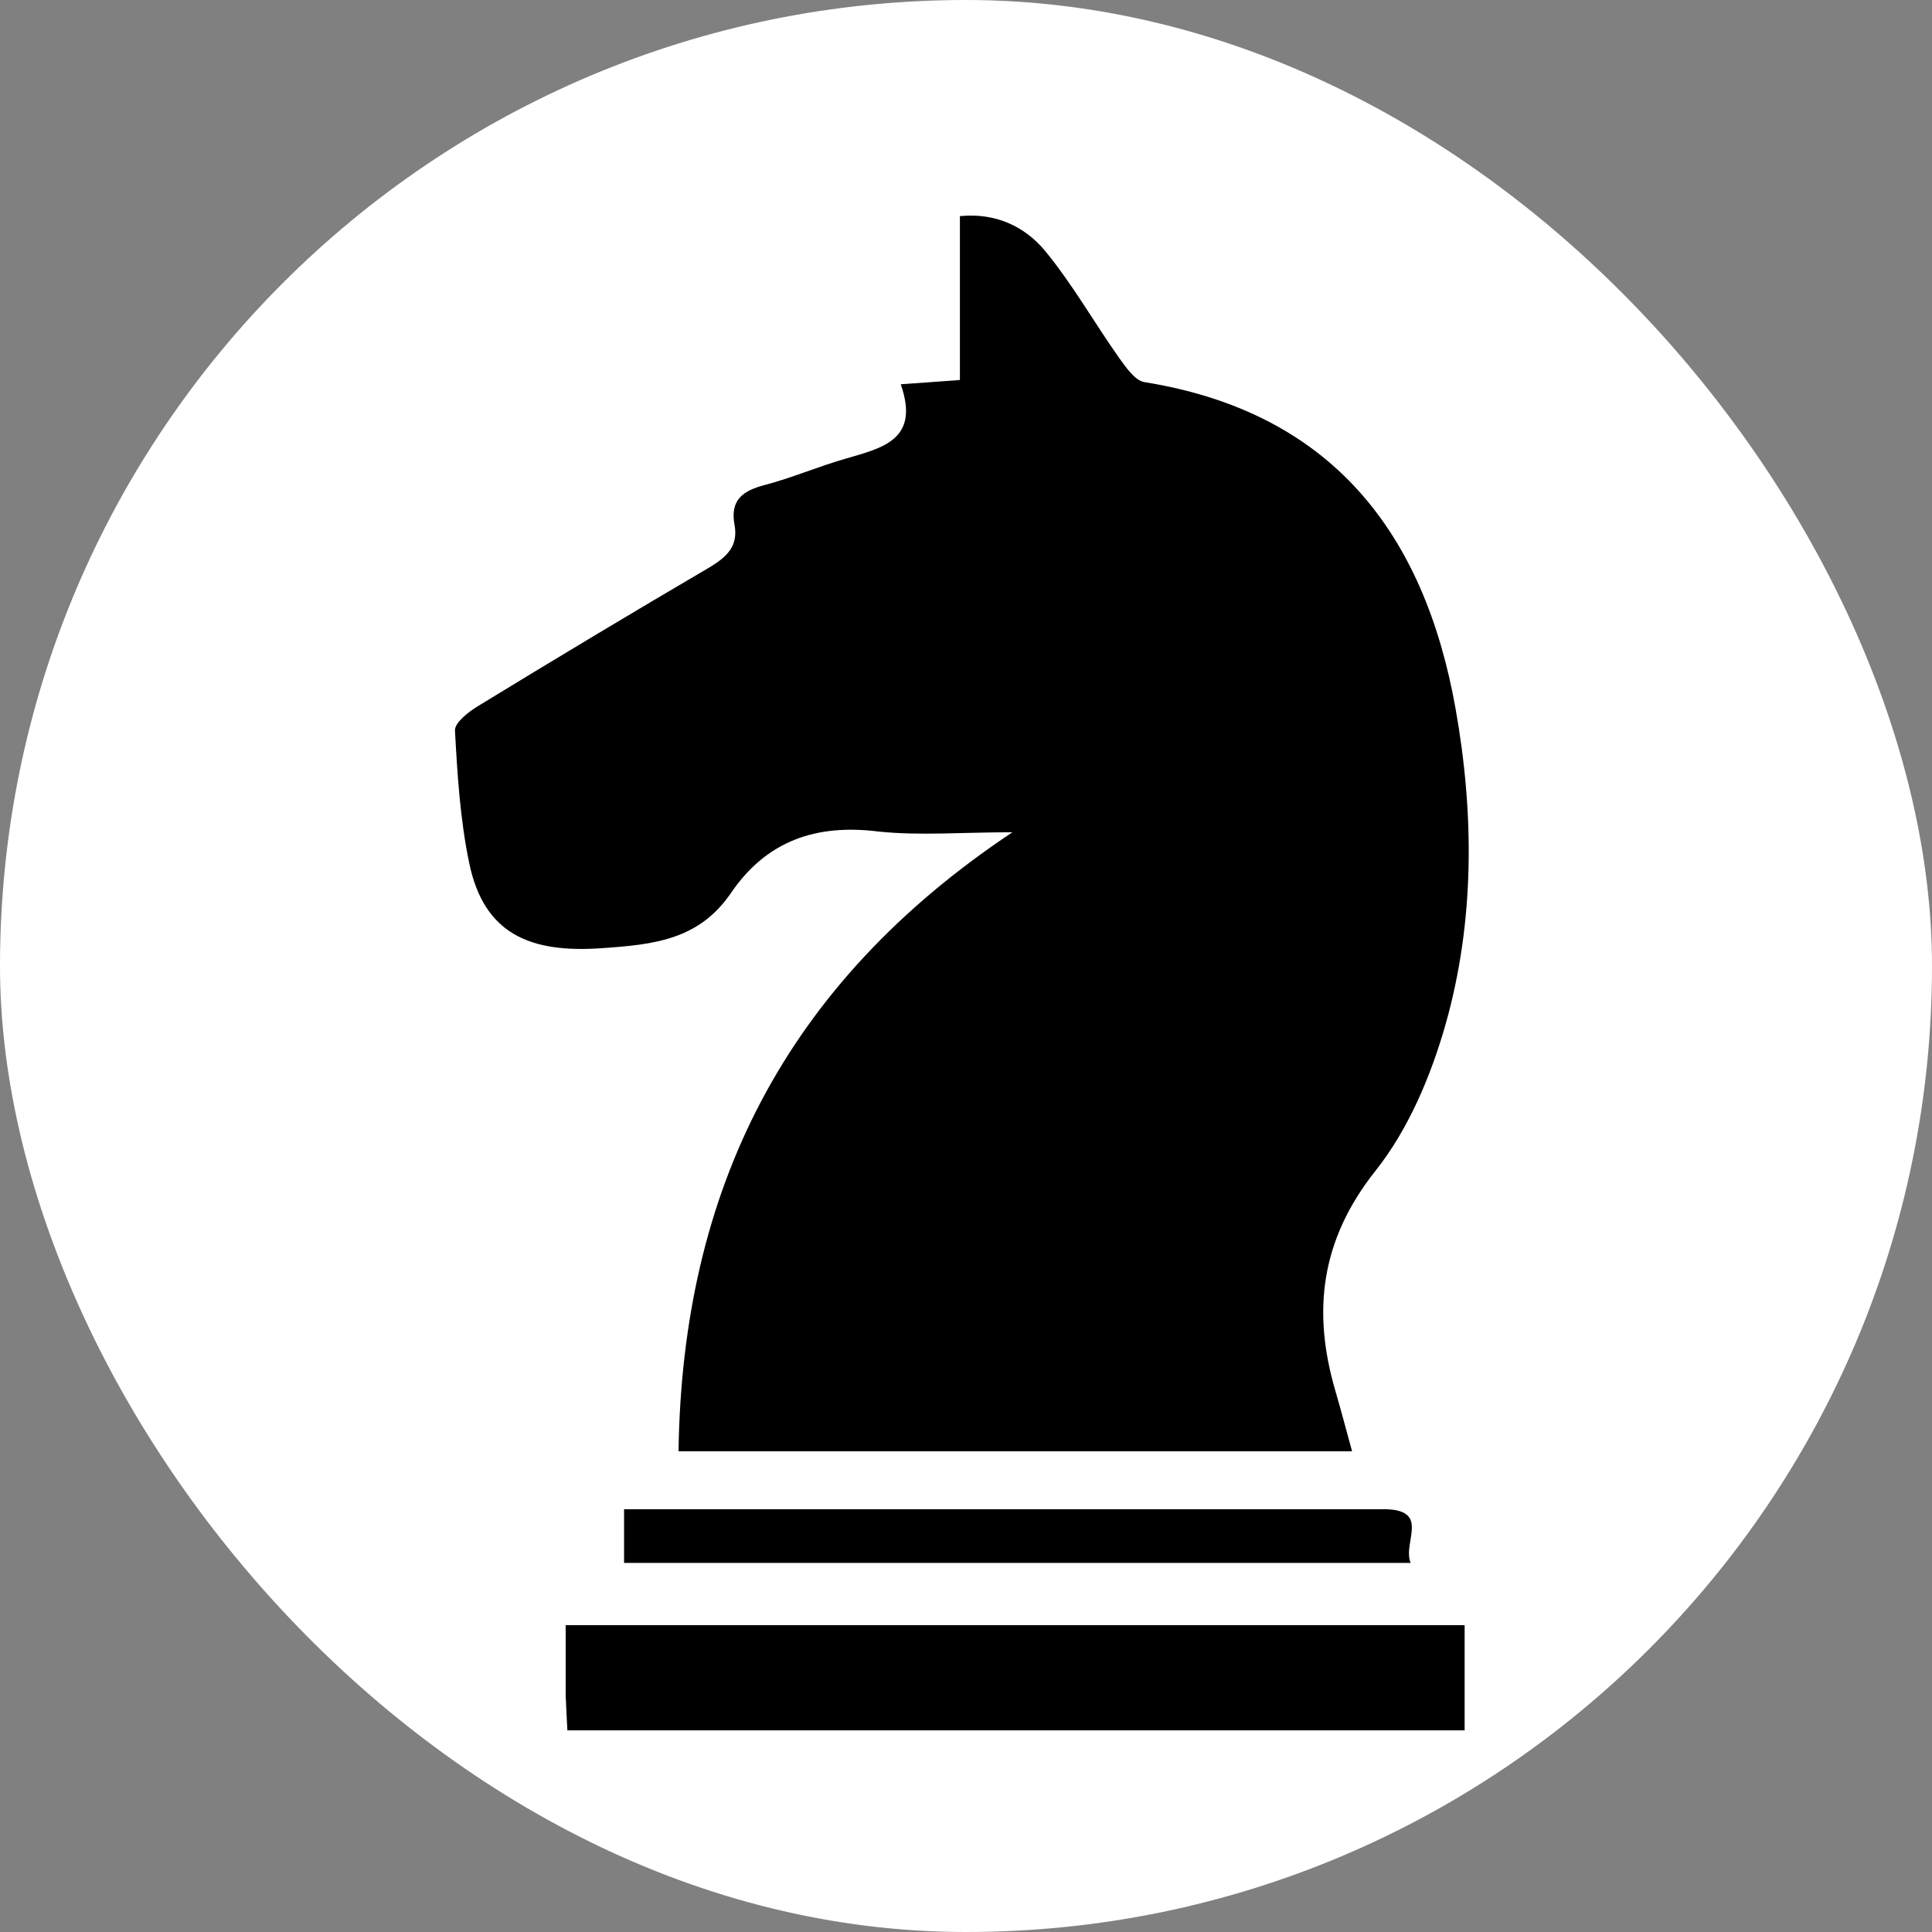
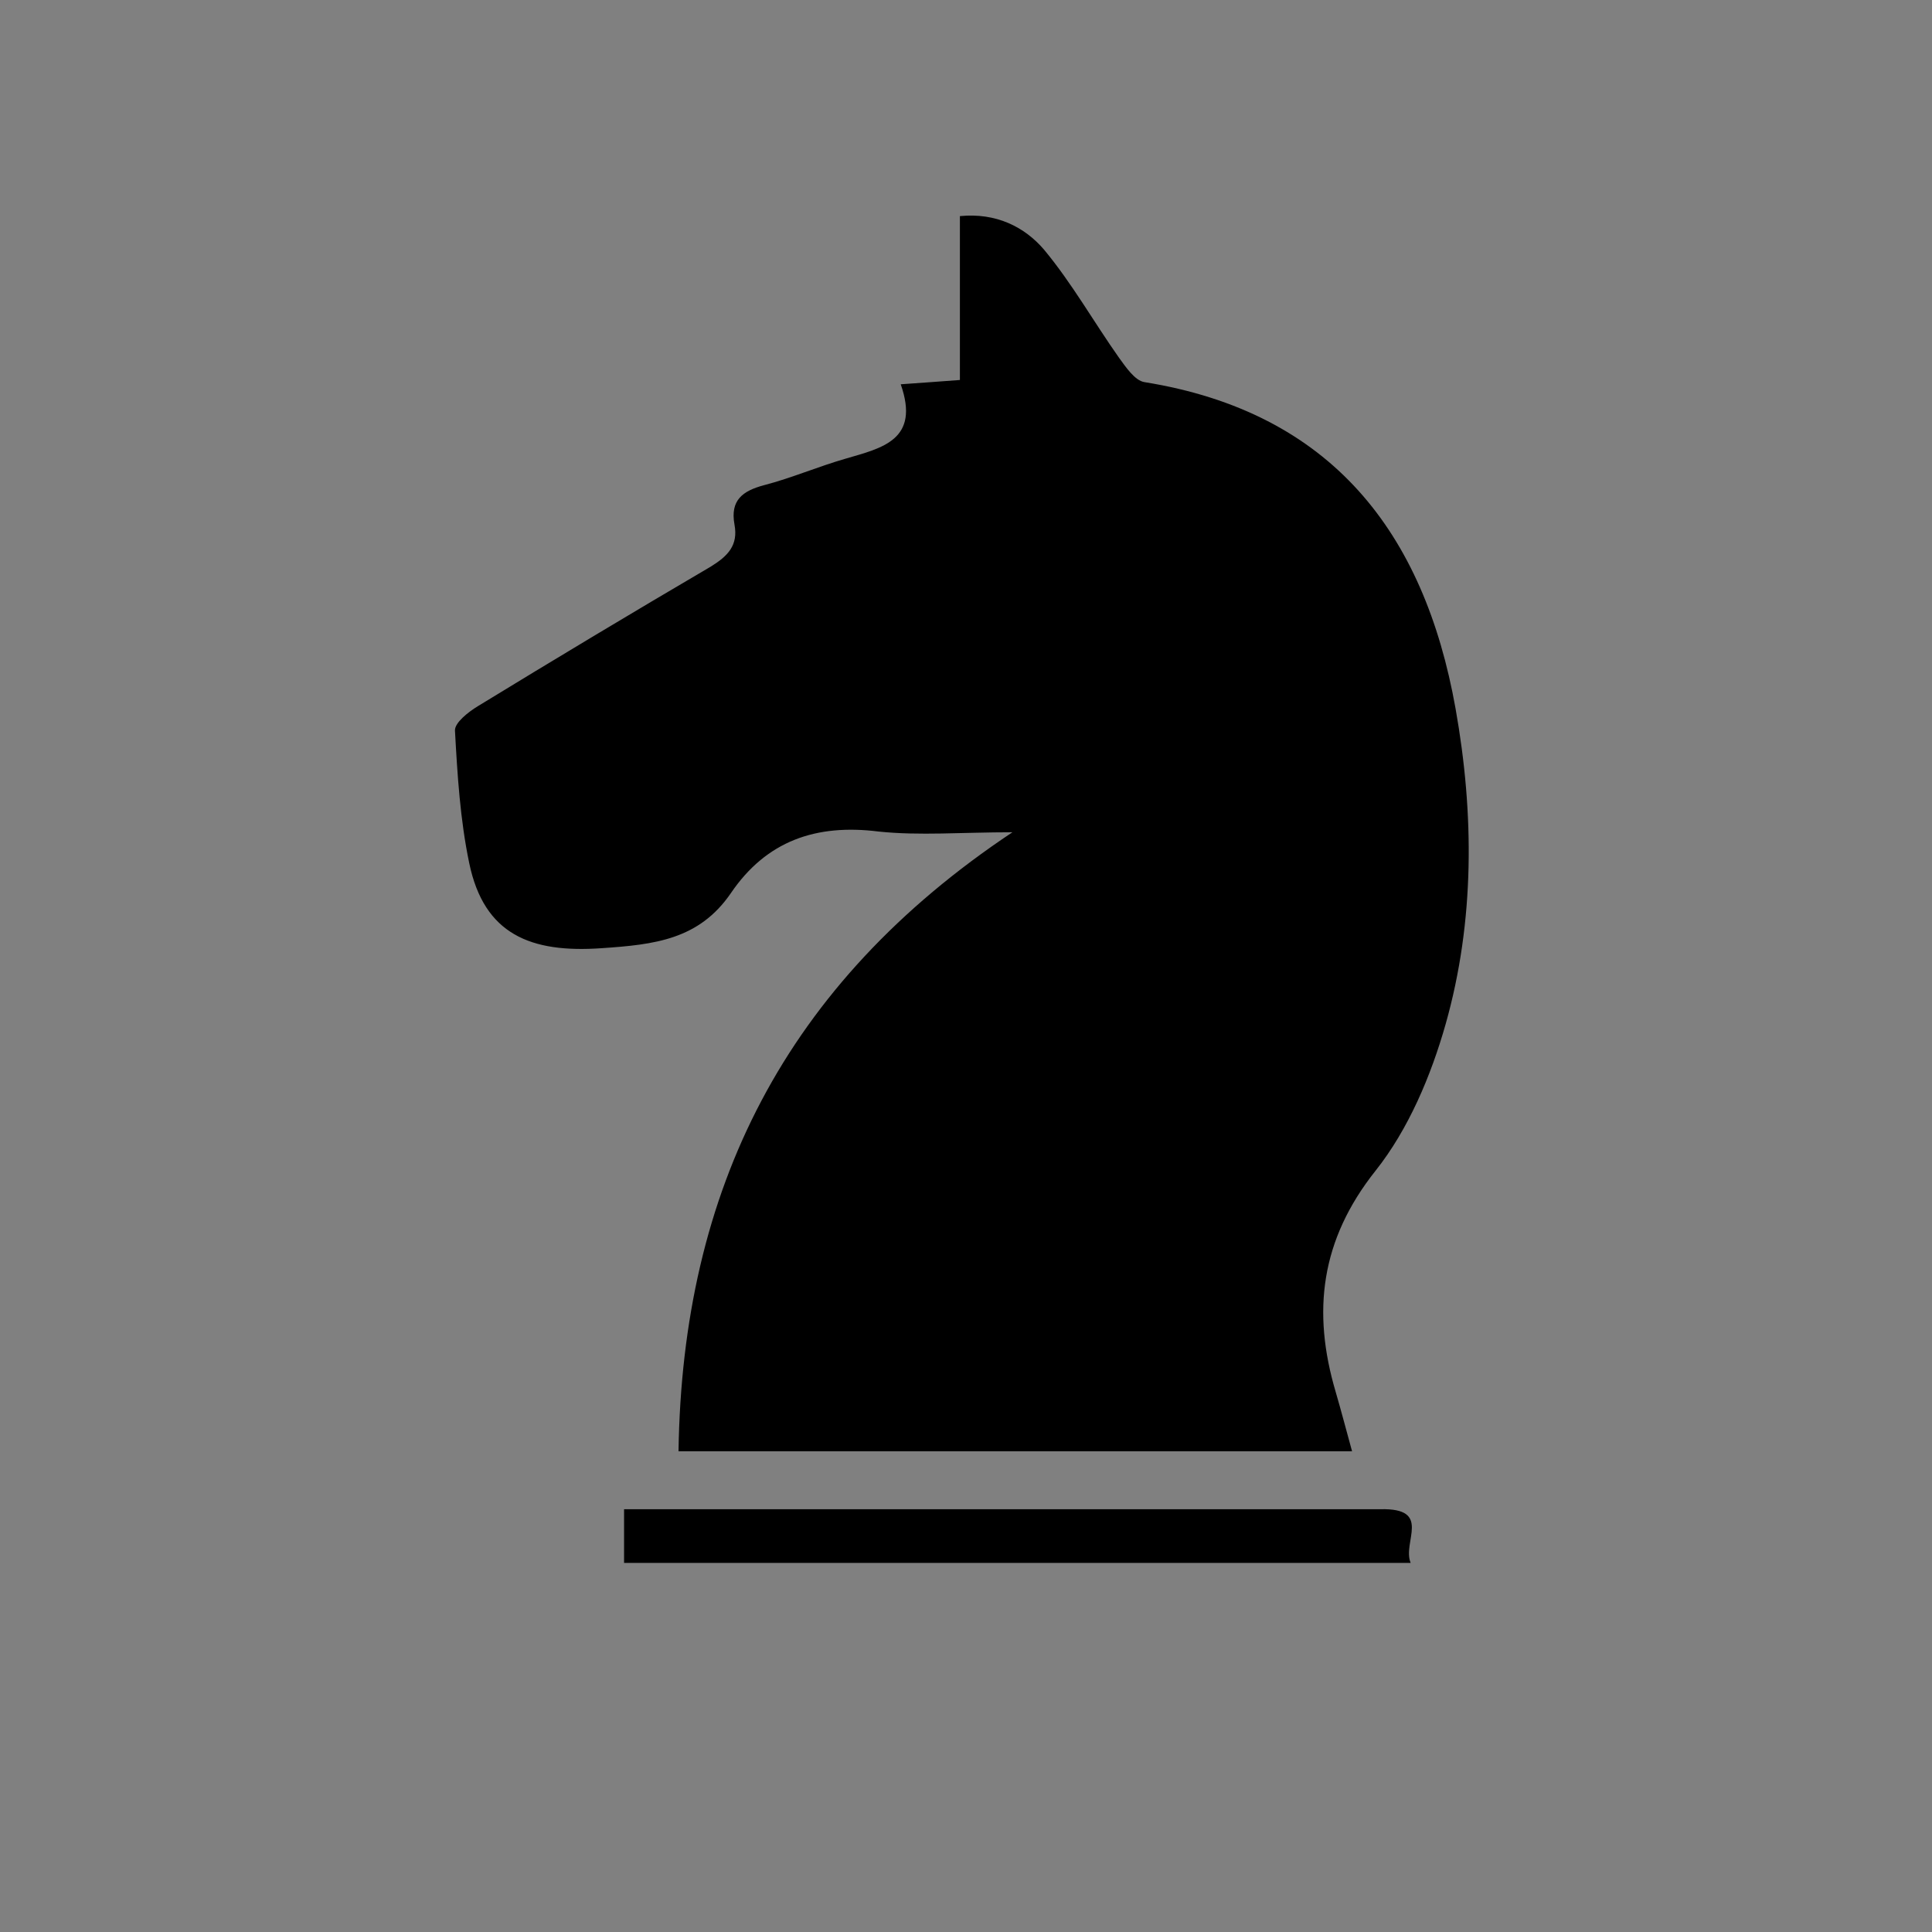
<svg xmlns="http://www.w3.org/2000/svg" version="1.1" width="1000" height="1000">
  <rect width="100%" height="100%" fill="#808080" stroke="none" />
  <style>
    #light-icon {
      display: inline;
    }
    #dark-icon {
      display: none;
    }

    @media (prefers-color-scheme: dark) {
      #light-icon {
        display: none;
      }
      #dark-icon {
        display: inline;
      }
    }
  </style>
  <g id="light-icon">
    <svg version="1.1" width="1000" height="1000">
      <g clip-path="url(#SvgjsClipPath1039)">
-         <rect width="1000" height="1000" fill="#ffffff" />
        <g transform="matrix(3.704,0,0,3.704,129.63,0)">
          <svg version="1.1" width="200" height="270">
            <svg viewBox="-25 -25 200 270">
              <path fill="#000000" d="     M74.14 21.0     C74.14 15.5 74.14 10.5 74.14 5.2     C79.20 4.7 83.18 6.7 85.91 9.9     C89.81 14.6 92.85 20.0 96.38 25.0     C97.33 26.3 98.60 28.2 99.94 28.4     C126.05 32.6 139.01 49.4 143.40 74.0     C146.02 88.7 146.09 103.7 142.02 118.1     C139.98 125.3 136.83 132.8 132.22 138.6     C124.52 148.3 123.34 158.3 126.65 169.5     C127.44 172.2 128.14 174.9 128.94 177.8     C97.58 177.8 66.61 177.8 34.82 177.8     C35.35 141.3 49.64 112.5 81.48 91.3     C74.35 91.3 68.49 91.8 62.78 91.2     C54.04 90.1 47.11 92.5 42.14 99.8     C37.69 106.3 31.47 107.0 24.09 107.5     C14.18 108.2 7.64 105.6 5.57 95.6     C4.30 89.5 3.92 83.3 3.58 77.1     C3.52 76.0 5.44 74.5 6.75 73.7     C17.55 67.1 28.37 60.6 39.29 54.2     C41.73 52.7 43.18 51.2 42.64 48.3     C42.02 44.9 43.77 43.6 46.77 42.8     C50.62 41.8 54.31 40.2 58.15 39.1     C63.26 37.6 68.61 36.5 65.87 28.7     C68.90 28.5 71.31 28.3 74.14 28.1     C74.14 25.7 74.14 23.6 74.14 21.0Z   " />
-               <path fill="#000000" d="     M19.05 211.9     C19.05 208.4 19.05 205.5 19.05 202.1     C61.01 202.1 102.70 202.1 144.67 202.1     C144.67 206.9 144.67 211.6 144.67 216.8     C103.00 216.8 61.30 216.8 19.29 216.8     C19.21 215.3 19.13 213.8 19.05 211.9Z   " />
              <path fill="#000000" d="     M132.86 185.9     C140.23 185.7 135.90 190.5 137.13 193.4     C100.23 193.4 63.87 193.4 27.21 193.4     C27.21 190.9 27.21 188.7 27.21 185.9     C62.27 185.9 97.32 185.9 132.86 185.9Z   " />
            </svg>
          </svg>
        </g>
      </g>
      <defs>
        <clipPath id="SvgjsClipPath1039">
          <rect width="1000" height="1000" x="0" y="0" rx="500" ry="500" />
        </clipPath>
      </defs>
    </svg>
  </g>
  <g id="dark-icon">
    <svg version="1.1" width="1000" height="1000">
      <g>
        <g transform="matrix(3.704,0,0,3.704,129.63,0)" style="filter: invert(100%)">
          <svg version="1.1" width="200" height="270">
            <svg viewBox="-25 -25 200 270">
-               <path fill="#000000" d="     M74.14 21.0     C74.14 15.5 74.14 10.5 74.14 5.2     C79.20 4.7 83.18 6.7 85.91 9.9     C89.81 14.6 92.85 20.0 96.38 25.0     C97.33 26.3 98.60 28.2 99.94 28.4     C126.05 32.6 139.01 49.4 143.40 74.0     C146.02 88.7 146.09 103.7 142.02 118.1     C139.98 125.3 136.83 132.8 132.22 138.6     C124.52 148.3 123.34 158.3 126.65 169.5     C127.44 172.2 128.14 174.9 128.94 177.8     C97.58 177.8 66.61 177.8 34.82 177.8     C35.35 141.3 49.64 112.5 81.48 91.3     C74.35 91.3 68.49 91.8 62.78 91.2     C54.04 90.1 47.11 92.5 42.14 99.8     C37.69 106.3 31.47 107.0 24.09 107.5     C14.18 108.2 7.64 105.6 5.57 95.6     C4.30 89.5 3.92 83.3 3.58 77.1     C3.52 76.0 5.44 74.5 6.75 73.7     C17.55 67.1 28.37 60.6 39.29 54.2     C41.73 52.7 43.18 51.2 42.64 48.3     C42.02 44.9 43.77 43.6 46.77 42.8     C50.62 41.8 54.31 40.2 58.15 39.1     C63.26 37.6 68.61 36.5 65.87 28.7     C68.90 28.5 71.31 28.3 74.14 28.1     C74.14 25.7 74.14 23.6 74.14 21.0Z   " />
-               <path fill="#000000" d="     M19.05 211.9     C19.05 208.4 19.05 205.5 19.05 202.1     C61.01 202.1 102.70 202.1 144.67 202.1     C144.67 206.9 144.67 211.6 144.67 216.8     C103.00 216.8 61.30 216.8 19.29 216.8     C19.21 215.3 19.13 213.8 19.05 211.9Z   " />
-               <path fill="#000000" d="     M132.86 185.9     C140.23 185.7 135.90 190.5 137.13 193.4     C100.23 193.4 63.87 193.4 27.21 193.4     C27.21 190.9 27.21 188.7 27.21 185.9     C62.27 185.9 97.32 185.9 132.86 185.9Z   " />
-             </svg>
+               </svg>
          </svg>
        </g>
      </g>
    </svg>
  </g>
</svg>